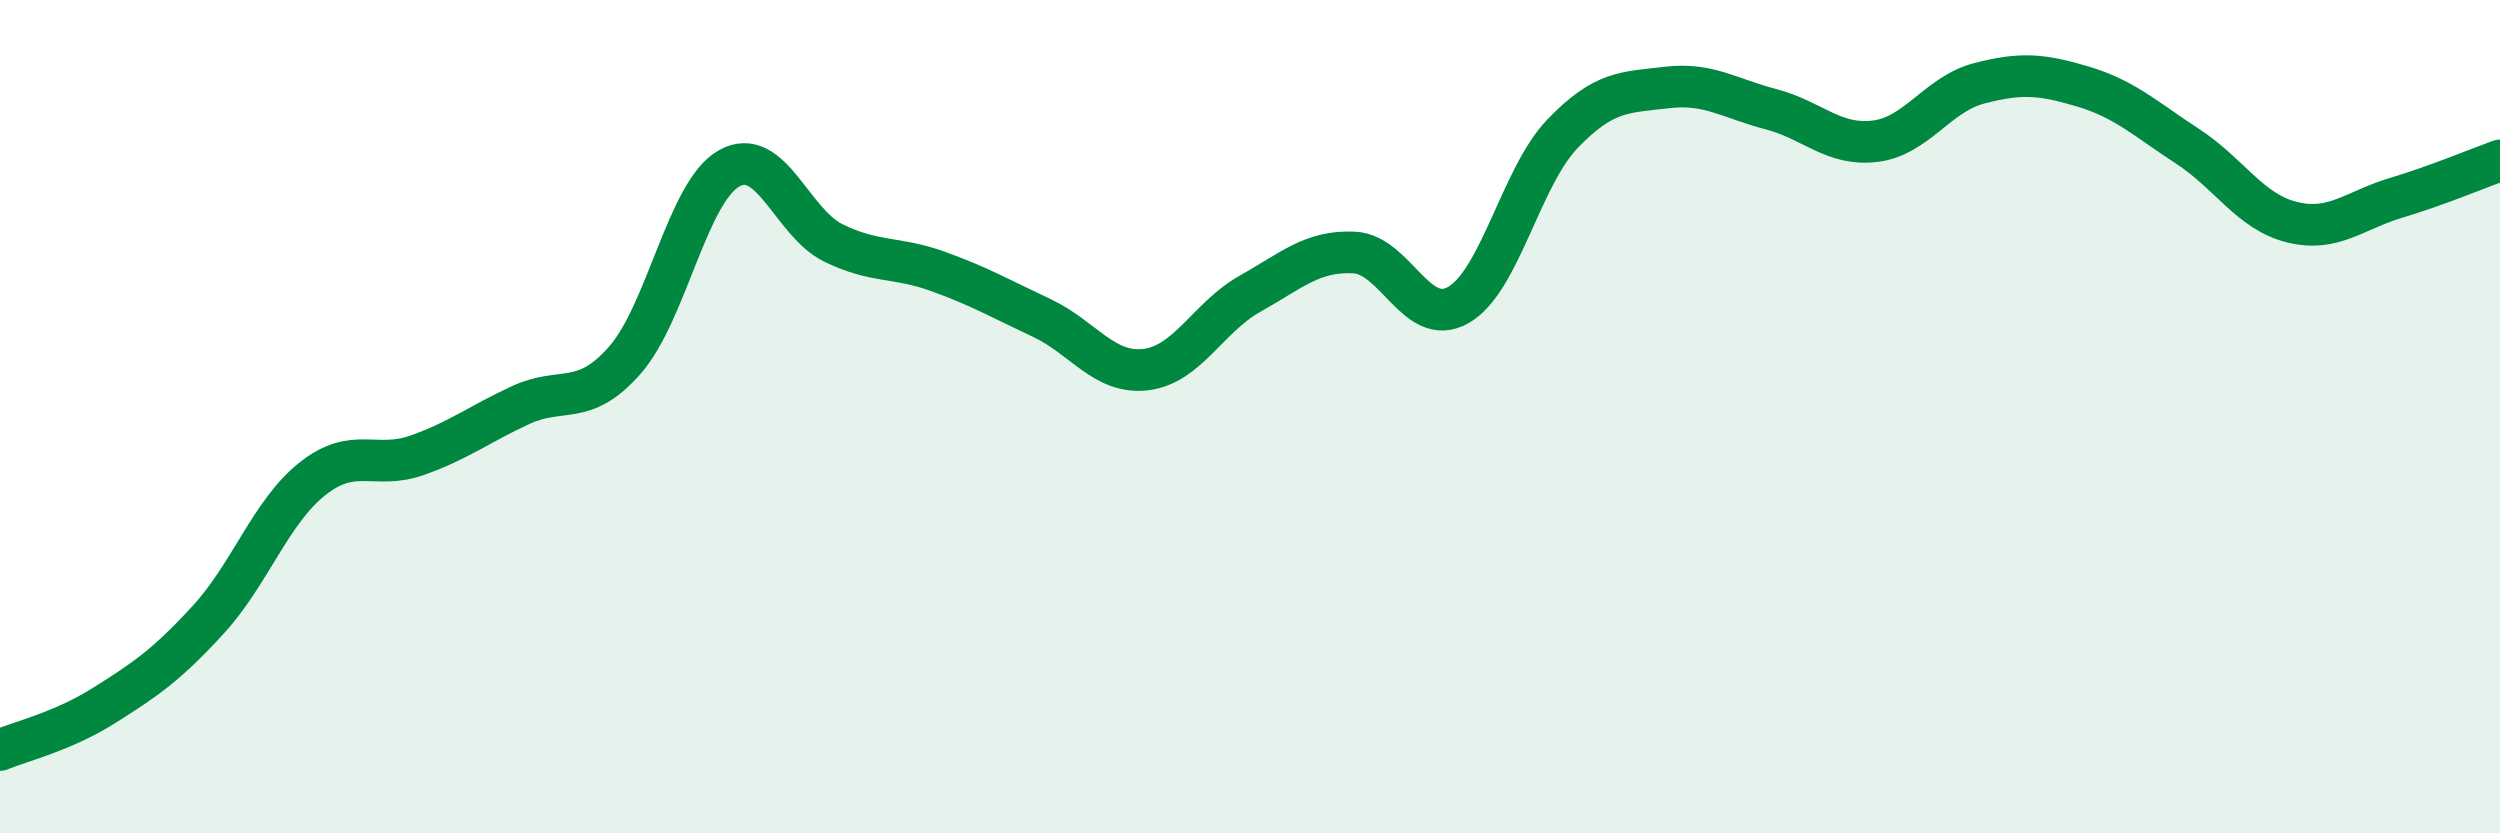
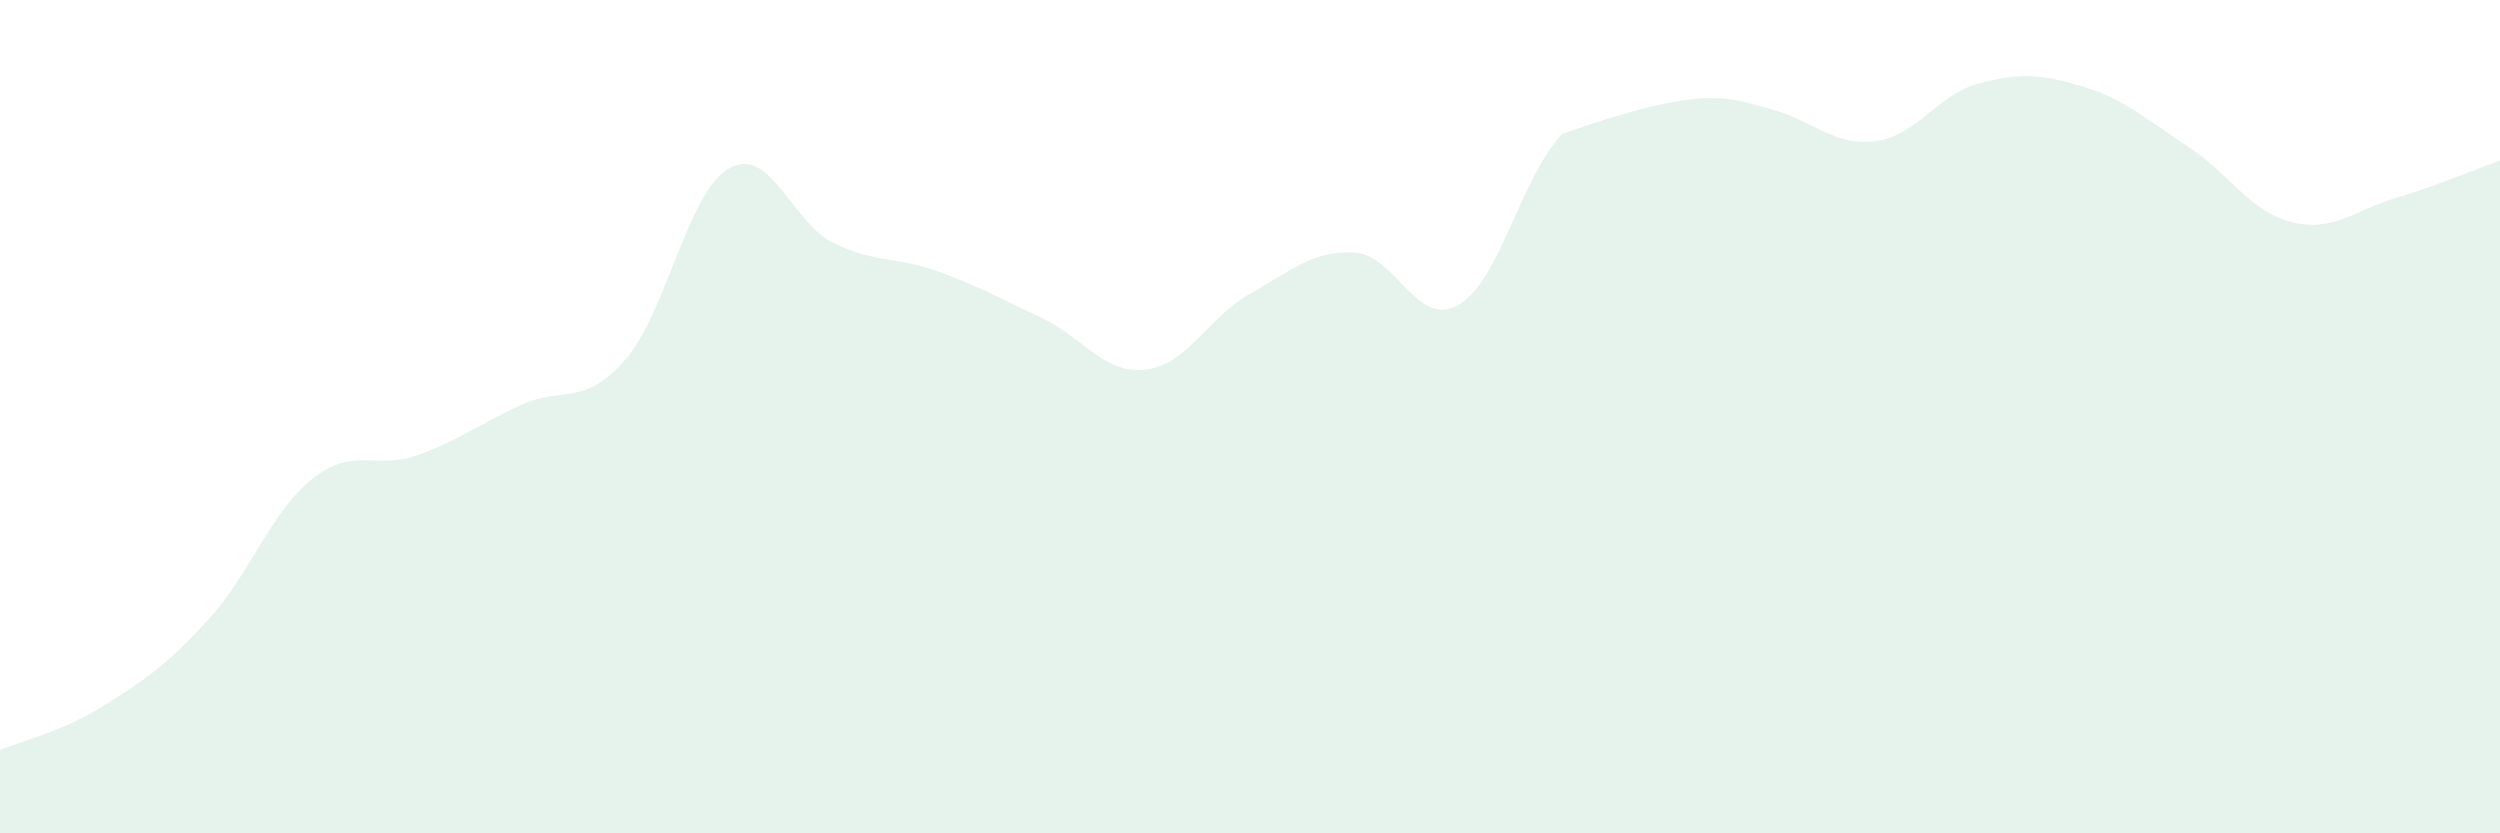
<svg xmlns="http://www.w3.org/2000/svg" width="60" height="20" viewBox="0 0 60 20">
-   <path d="M 0,18 C 0.5,17.79 1.5,17.56 2.5,16.93 C 3.5,16.3 4,15.96 5,14.87 C 6,13.78 6.5,12.28 7.5,11.49 C 8.5,10.7 9,11.28 10,10.93 C 11,10.58 11.5,10.18 12.5,9.72 C 13.5,9.26 14,9.78 15,8.64 C 16,7.5 16.5,4.6 17.5,4.04 C 18.5,3.48 19,5.34 20,5.83 C 21,6.32 21.5,6.15 22.5,6.51 C 23.5,6.87 24,7.16 25,7.63 C 26,8.1 26.5,8.99 27.5,8.87 C 28.5,8.75 29,7.61 30,7.05 C 31,6.49 31.5,6.01 32.5,6.06 C 33.5,6.11 34,7.89 35,7.32 C 36,6.75 36.5,4.25 37.5,3.21 C 38.5,2.17 39,2.22 40,2.1 C 41,1.98 41.5,2.36 42.5,2.62 C 43.5,2.88 44,3.51 45,3.39 C 46,3.27 46.5,2.26 47.5,2 C 48.5,1.74 49,1.78 50,2.08 C 51,2.38 51.5,2.86 52.5,3.51 C 53.5,4.16 54,5.08 55,5.33 C 56,5.58 56.5,5.05 57.5,4.75 C 58.5,4.45 59.5,4.03 60,3.85L60 20L0 20Z" fill="#008740" opacity="0.1" stroke-linecap="round" stroke-linejoin="round" />
-   <path d="M 0,18 C 0.5,17.79 1.5,17.56 2.5,16.93 C 3.5,16.3 4,15.96 5,14.87 C 6,13.78 6.5,12.28 7.5,11.49 C 8.5,10.7 9,11.28 10,10.93 C 11,10.58 11.5,10.18 12.5,9.72 C 13.5,9.26 14,9.78 15,8.64 C 16,7.5 16.5,4.6 17.5,4.04 C 18.5,3.48 19,5.34 20,5.83 C 21,6.32 21.5,6.15 22.5,6.51 C 23.5,6.87 24,7.16 25,7.63 C 26,8.1 26.5,8.99 27.5,8.87 C 28.5,8.75 29,7.61 30,7.05 C 31,6.49 31.5,6.01 32.5,6.06 C 33.5,6.11 34,7.89 35,7.32 C 36,6.75 36.5,4.25 37.5,3.21 C 38.5,2.17 39,2.22 40,2.1 C 41,1.98 41.5,2.36 42.5,2.62 C 43.5,2.88 44,3.51 45,3.39 C 46,3.27 46.5,2.26 47.5,2 C 48.5,1.74 49,1.78 50,2.08 C 51,2.38 51.5,2.86 52.5,3.51 C 53.5,4.16 54,5.08 55,5.33 C 56,5.58 56.5,5.05 57.5,4.75 C 58.5,4.45 59.5,4.03 60,3.85" stroke="#008740" stroke-width="1" fill="none" stroke-linecap="round" stroke-linejoin="round" />
+   <path d="M 0,18 C 0.5,17.79 1.5,17.56 2.5,16.93 C 3.5,16.3 4,15.96 5,14.87 C 6,13.78 6.5,12.28 7.5,11.49 C 8.5,10.7 9,11.28 10,10.93 C 11,10.58 11.5,10.18 12.5,9.72 C 13.5,9.26 14,9.78 15,8.64 C 16,7.5 16.5,4.6 17.5,4.04 C 18.5,3.48 19,5.34 20,5.83 C 21,6.32 21.5,6.15 22.5,6.51 C 23.5,6.87 24,7.16 25,7.63 C 26,8.1 26.5,8.99 27.5,8.87 C 28.5,8.75 29,7.61 30,7.05 C 31,6.49 31.5,6.01 32.5,6.06 C 33.5,6.11 34,7.89 35,7.32 C 36,6.75 36.5,4.25 37.5,3.21 C 41,1.98 41.5,2.36 42.5,2.62 C 43.5,2.88 44,3.51 45,3.39 C 46,3.27 46.5,2.26 47.5,2 C 48.5,1.74 49,1.78 50,2.08 C 51,2.38 51.5,2.86 52.5,3.51 C 53.5,4.16 54,5.08 55,5.33 C 56,5.58 56.5,5.05 57.5,4.75 C 58.5,4.45 59.5,4.03 60,3.85L60 20L0 20Z" fill="#008740" opacity="0.1" stroke-linecap="round" stroke-linejoin="round" />
</svg>